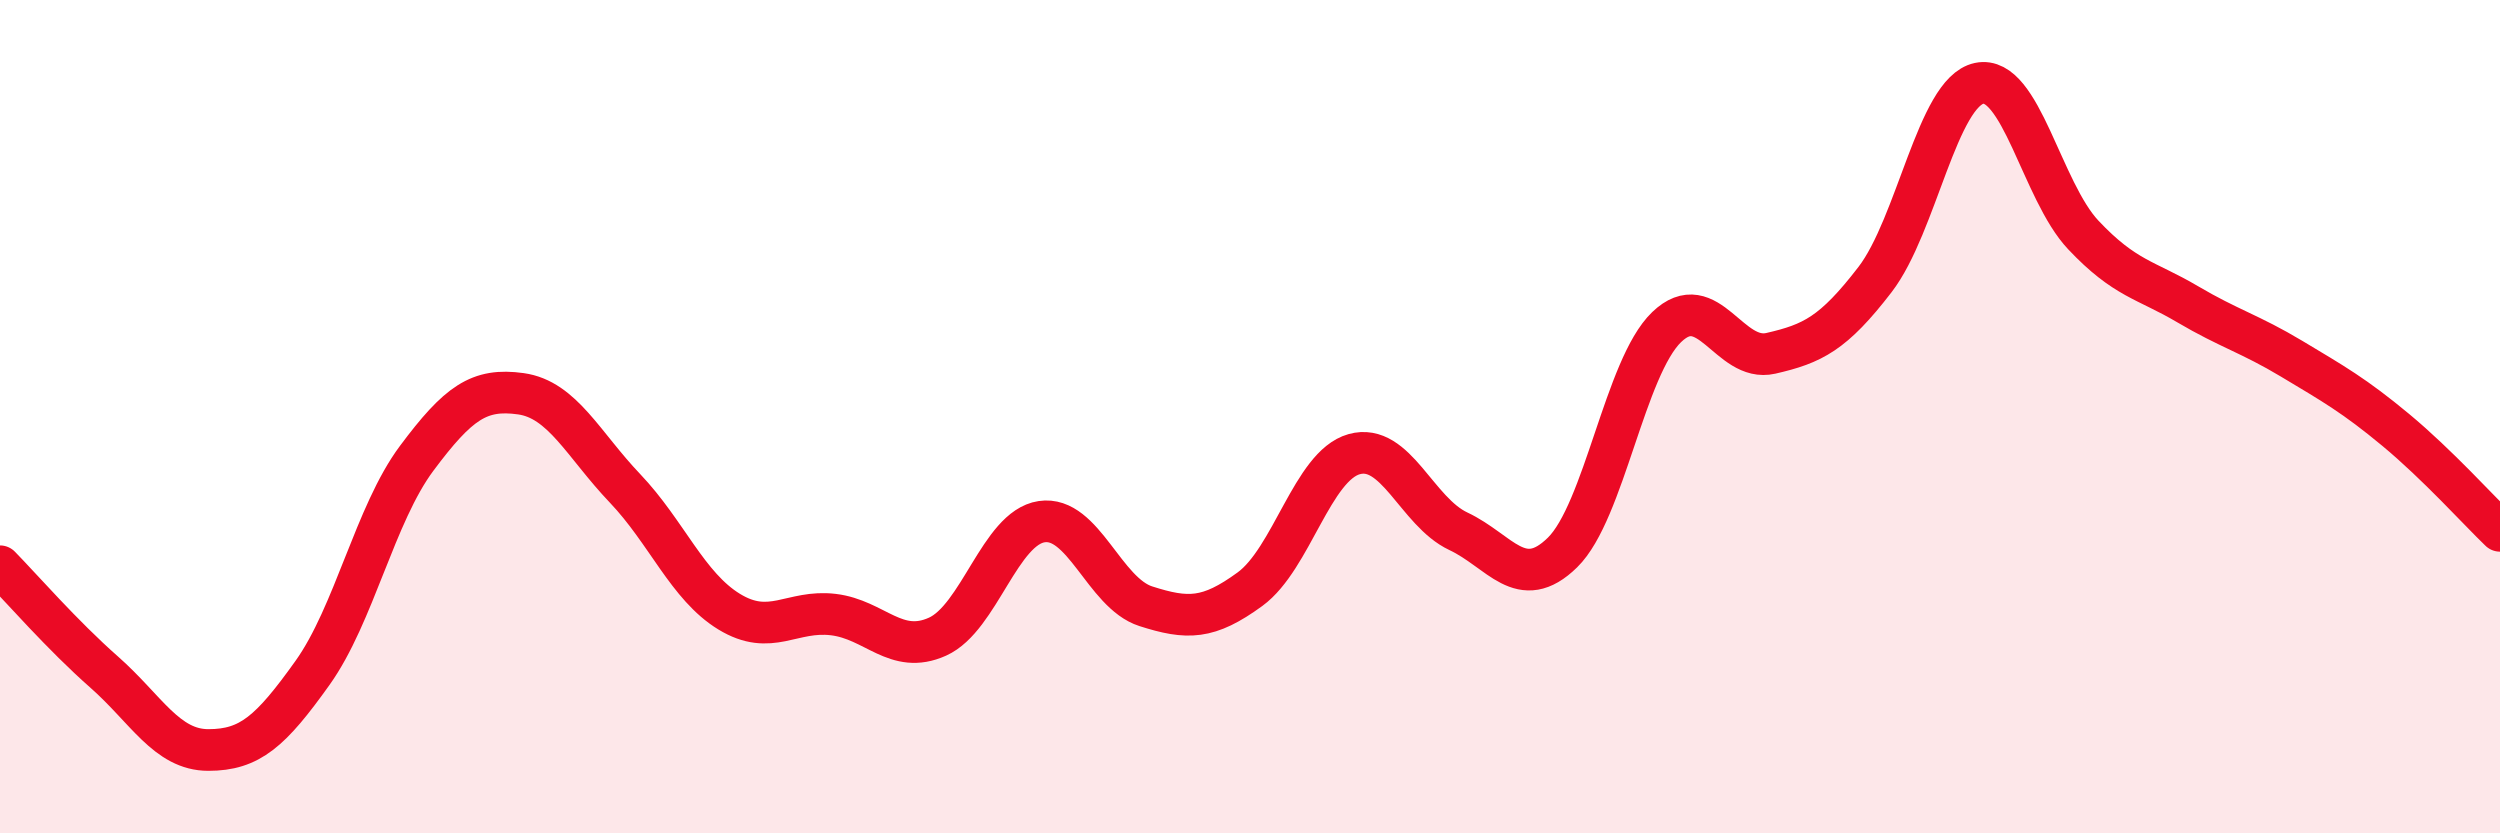
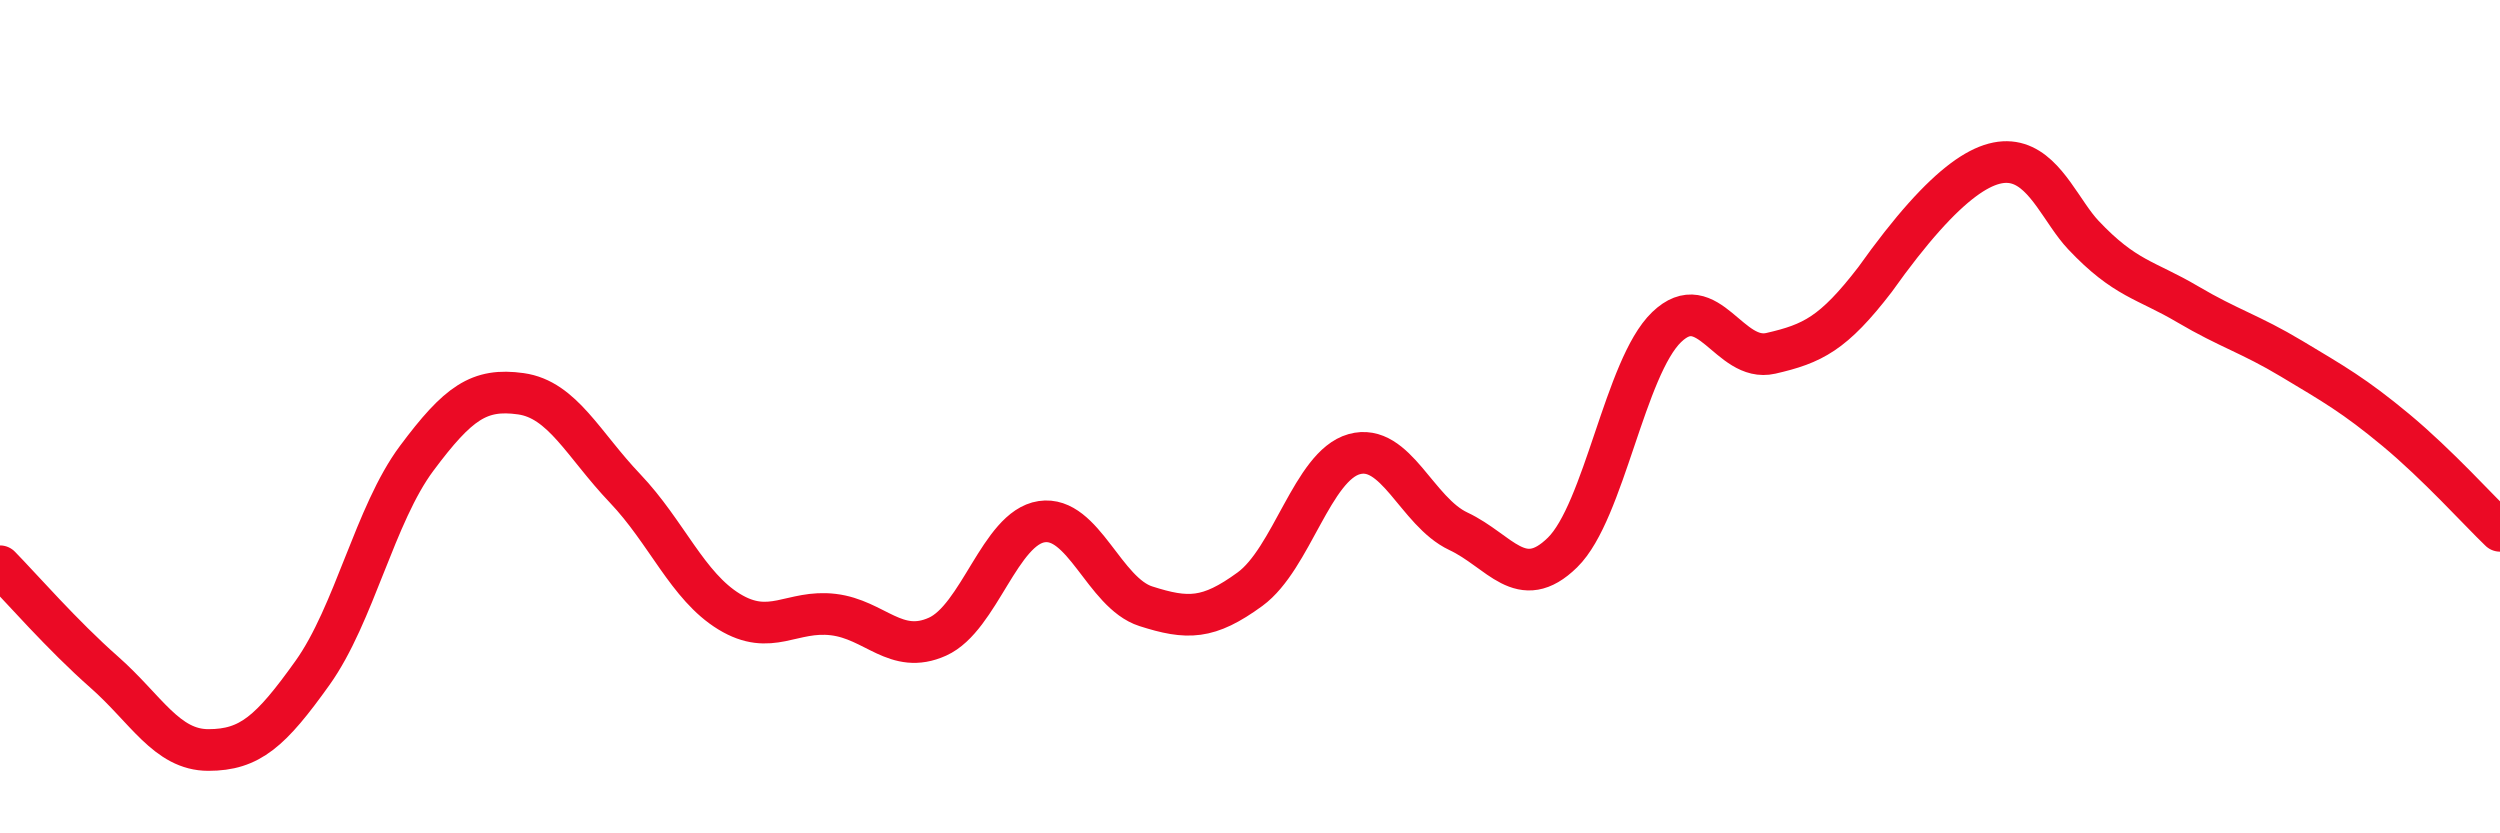
<svg xmlns="http://www.w3.org/2000/svg" width="60" height="20" viewBox="0 0 60 20">
-   <path d="M 0,13.59 C 0.5,14.1 1.5,15.25 2.5,16.13 C 3.5,17.01 4,18 5,18 C 6,18 6.5,17.55 7.5,16.15 C 8.5,14.75 9,12.34 10,11 C 11,9.66 11.5,9.31 12.5,9.45 C 13.5,9.59 14,10.67 15,11.72 C 16,12.77 16.5,14.07 17.5,14.68 C 18.5,15.29 19,14.63 20,14.75 C 21,14.87 21.5,15.73 22.5,15.28 C 23.5,14.83 24,12.67 25,12.52 C 26,12.37 26.5,14.23 27.5,14.55 C 28.5,14.87 29,14.87 30,14.14 C 31,13.41 31.5,11.18 32.5,10.9 C 33.5,10.62 34,12.28 35,12.75 C 36,13.22 36.5,14.24 37.5,13.26 C 38.5,12.28 39,8.81 40,7.85 C 41,6.89 41.5,8.71 42.5,8.48 C 43.5,8.25 44,8.01 45,6.71 C 46,5.41 46.5,2.21 47.5,2 C 48.5,1.79 49,4.58 50,5.64 C 51,6.7 51.5,6.71 52.5,7.3 C 53.5,7.89 54,8.01 55,8.61 C 56,9.21 56.5,9.49 57.5,10.32 C 58.5,11.15 59.5,12.26 60,12.74L60 20L0 20Z" fill="#EB0A25" opacity="0.1" stroke-linecap="round" stroke-linejoin="round" />
-   <path d="M 0,13.59 C 0.5,14.1 1.5,15.25 2.5,16.13 C 3.5,17.01 4,18 5,18 C 6,18 6.5,17.55 7.5,16.15 C 8.5,14.75 9,12.34 10,11 C 11,9.66 11.5,9.31 12.5,9.45 C 13.5,9.59 14,10.67 15,11.72 C 16,12.77 16.5,14.07 17.5,14.68 C 18.5,15.29 19,14.63 20,14.75 C 21,14.87 21.5,15.73 22.5,15.28 C 23.5,14.83 24,12.67 25,12.52 C 26,12.37 26.5,14.23 27.5,14.55 C 28.5,14.87 29,14.87 30,14.14 C 31,13.41 31.5,11.18 32.5,10.9 C 33.5,10.62 34,12.28 35,12.75 C 36,13.22 36.5,14.24 37.5,13.26 C 38.5,12.28 39,8.81 40,7.85 C 41,6.89 41.5,8.71 42.5,8.48 C 43.5,8.25 44,8.01 45,6.71 C 46,5.41 46.5,2.21 47.5,2 C 48.5,1.79 49,4.58 50,5.64 C 51,6.7 51.5,6.71 52.5,7.3 C 53.5,7.89 54,8.01 55,8.61 C 56,9.21 56.5,9.49 57.5,10.32 C 58.5,11.15 59.5,12.26 60,12.74" stroke="#EB0A25" stroke-width="1" fill="none" stroke-linecap="round" stroke-linejoin="round" />
+   <path d="M 0,13.59 C 0.5,14.1 1.5,15.25 2.5,16.13 C 3.5,17.01 4,18 5,18 C 6,18 6.5,17.55 7.5,16.15 C 8.5,14.75 9,12.34 10,11 C 11,9.66 11.5,9.31 12.5,9.45 C 13.5,9.59 14,10.67 15,11.72 C 16,12.77 16.5,14.07 17.5,14.68 C 18.5,15.29 19,14.63 20,14.75 C 21,14.87 21.5,15.73 22.5,15.28 C 23.5,14.83 24,12.67 25,12.52 C 26,12.37 26.5,14.23 27.5,14.55 C 28.5,14.87 29,14.87 30,14.14 C 31,13.41 31.5,11.18 32.5,10.9 C 33.5,10.62 34,12.28 35,12.75 C 36,13.22 36.5,14.24 37.5,13.26 C 38.5,12.28 39,8.81 40,7.85 C 41,6.89 41.5,8.71 42.5,8.48 C 43.5,8.25 44,8.01 45,6.71 C 48.5,1.79 49,4.58 50,5.64 C 51,6.7 51.5,6.71 52.5,7.3 C 53.5,7.89 54,8.01 55,8.61 C 56,9.21 56.5,9.49 57.5,10.32 C 58.5,11.15 59.5,12.26 60,12.74" stroke="#EB0A25" stroke-width="1" fill="none" stroke-linecap="round" stroke-linejoin="round" />
</svg>